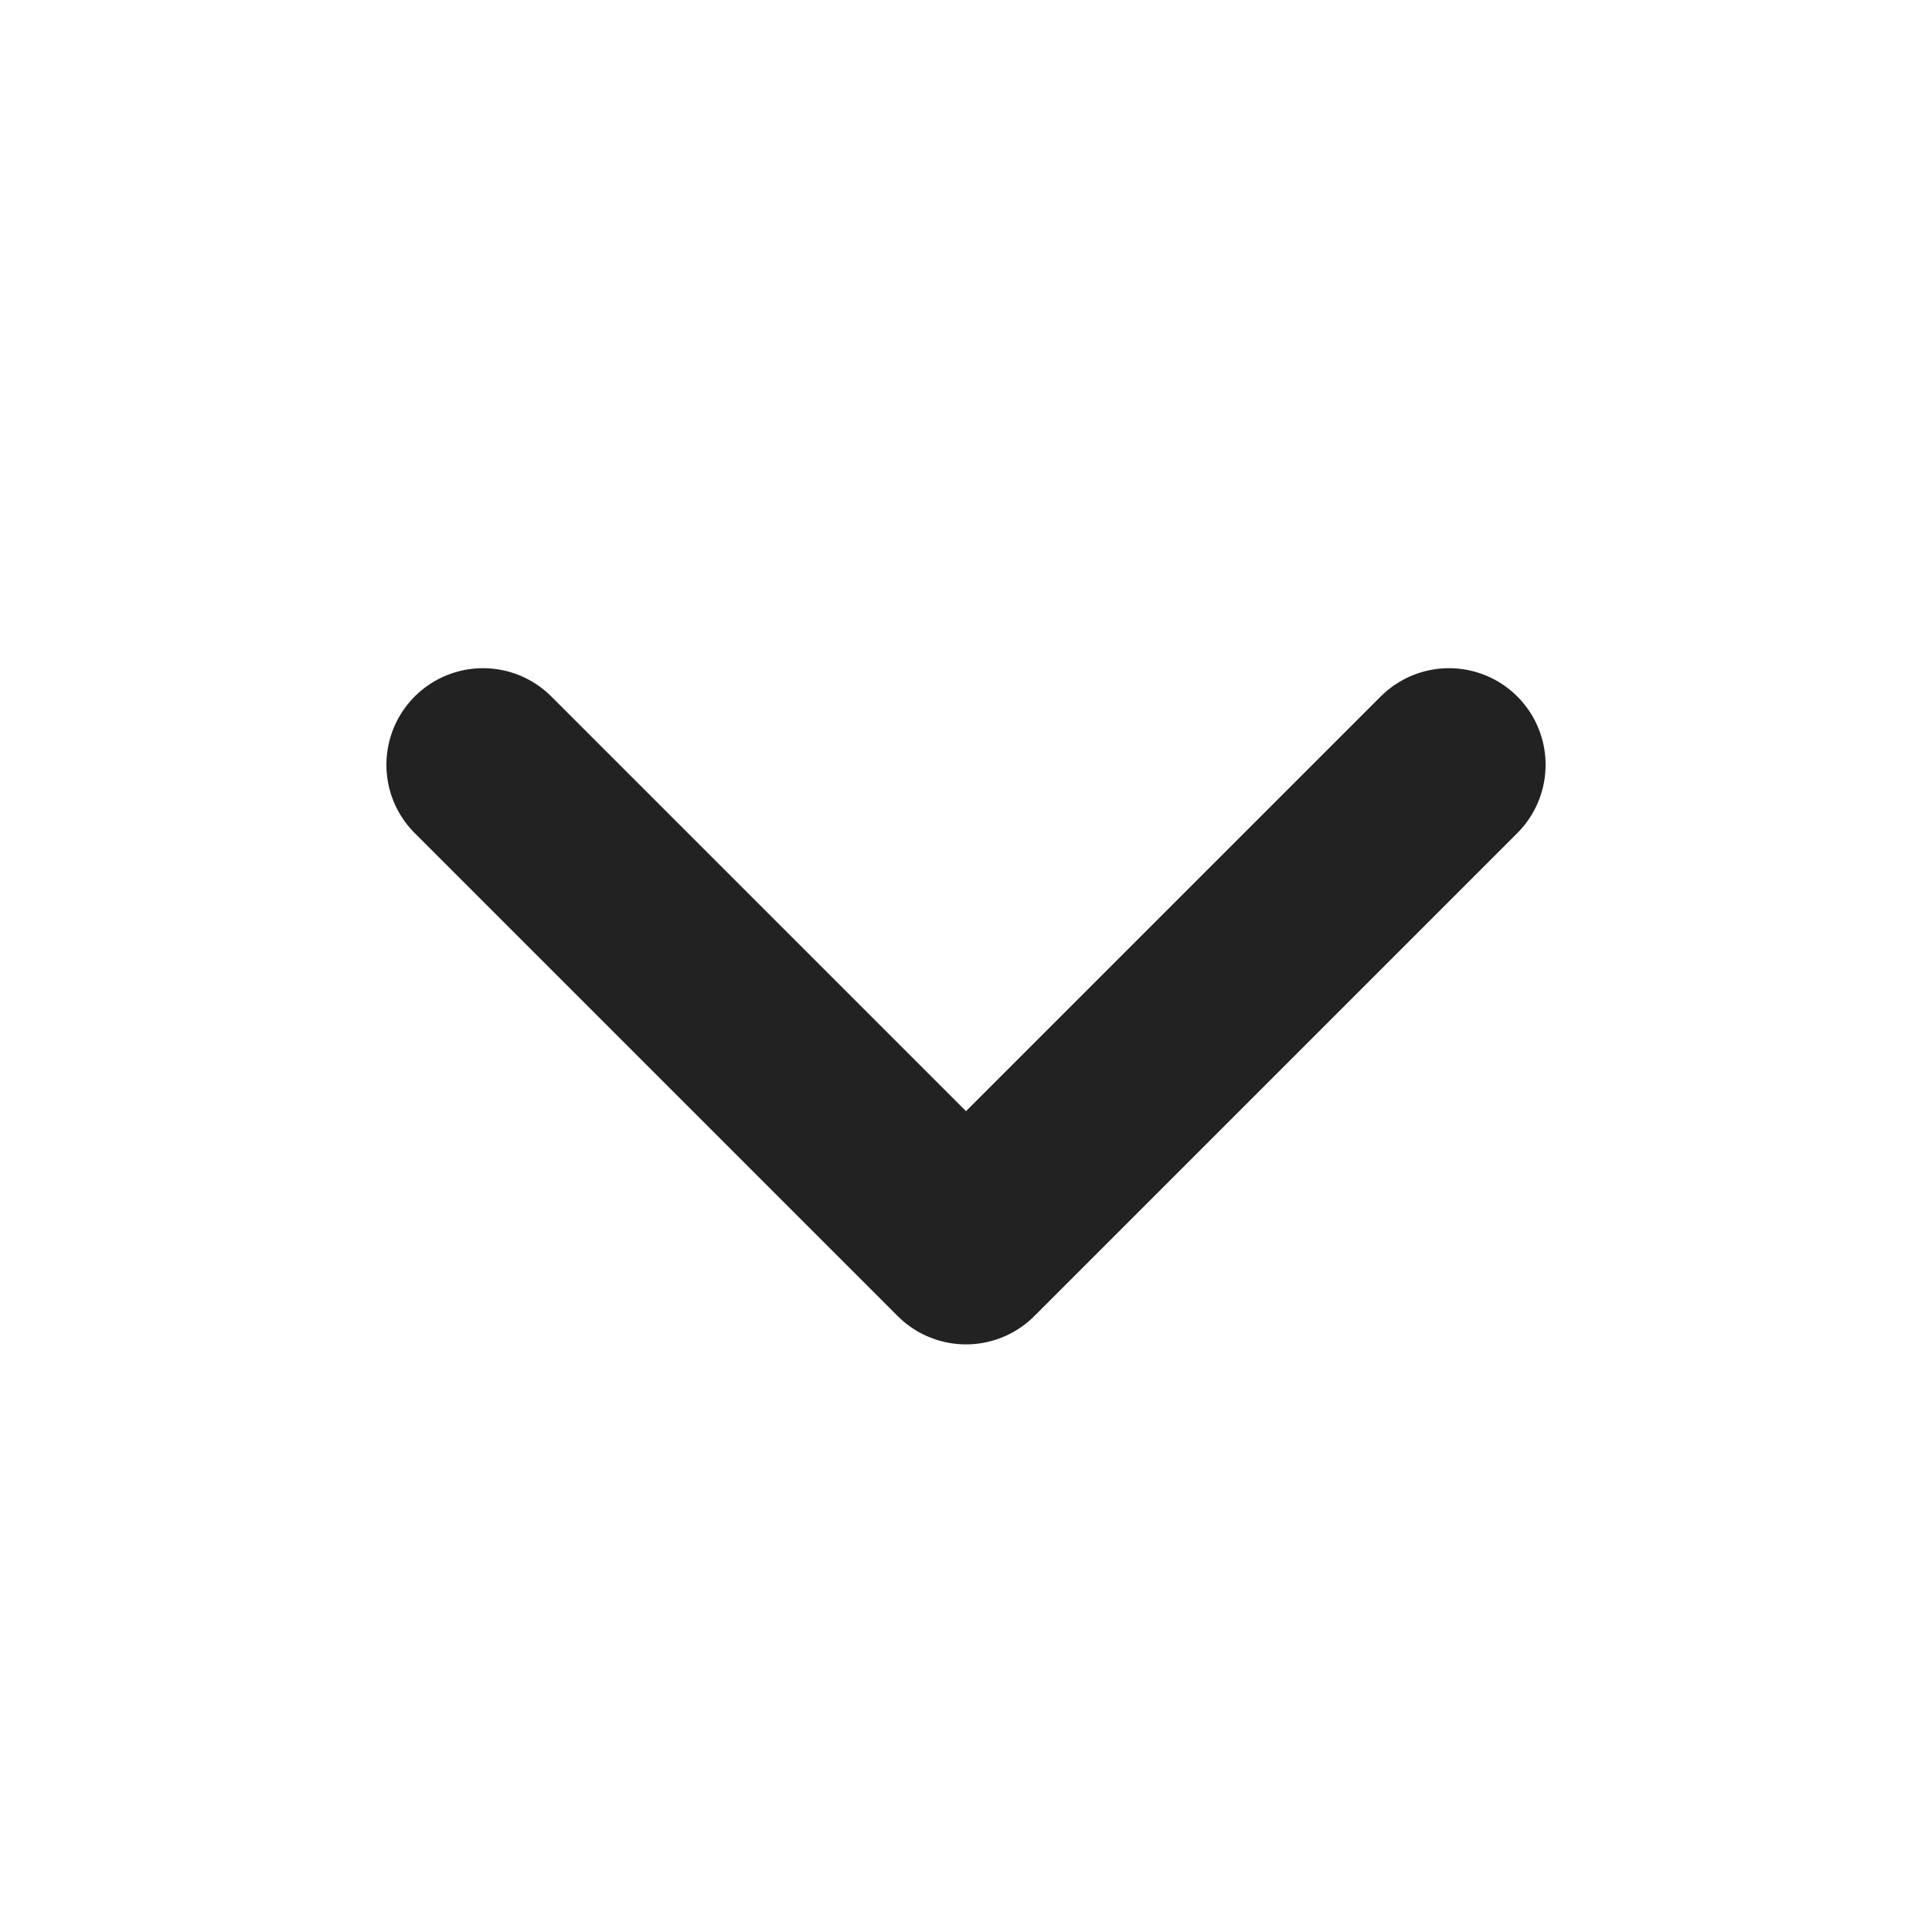
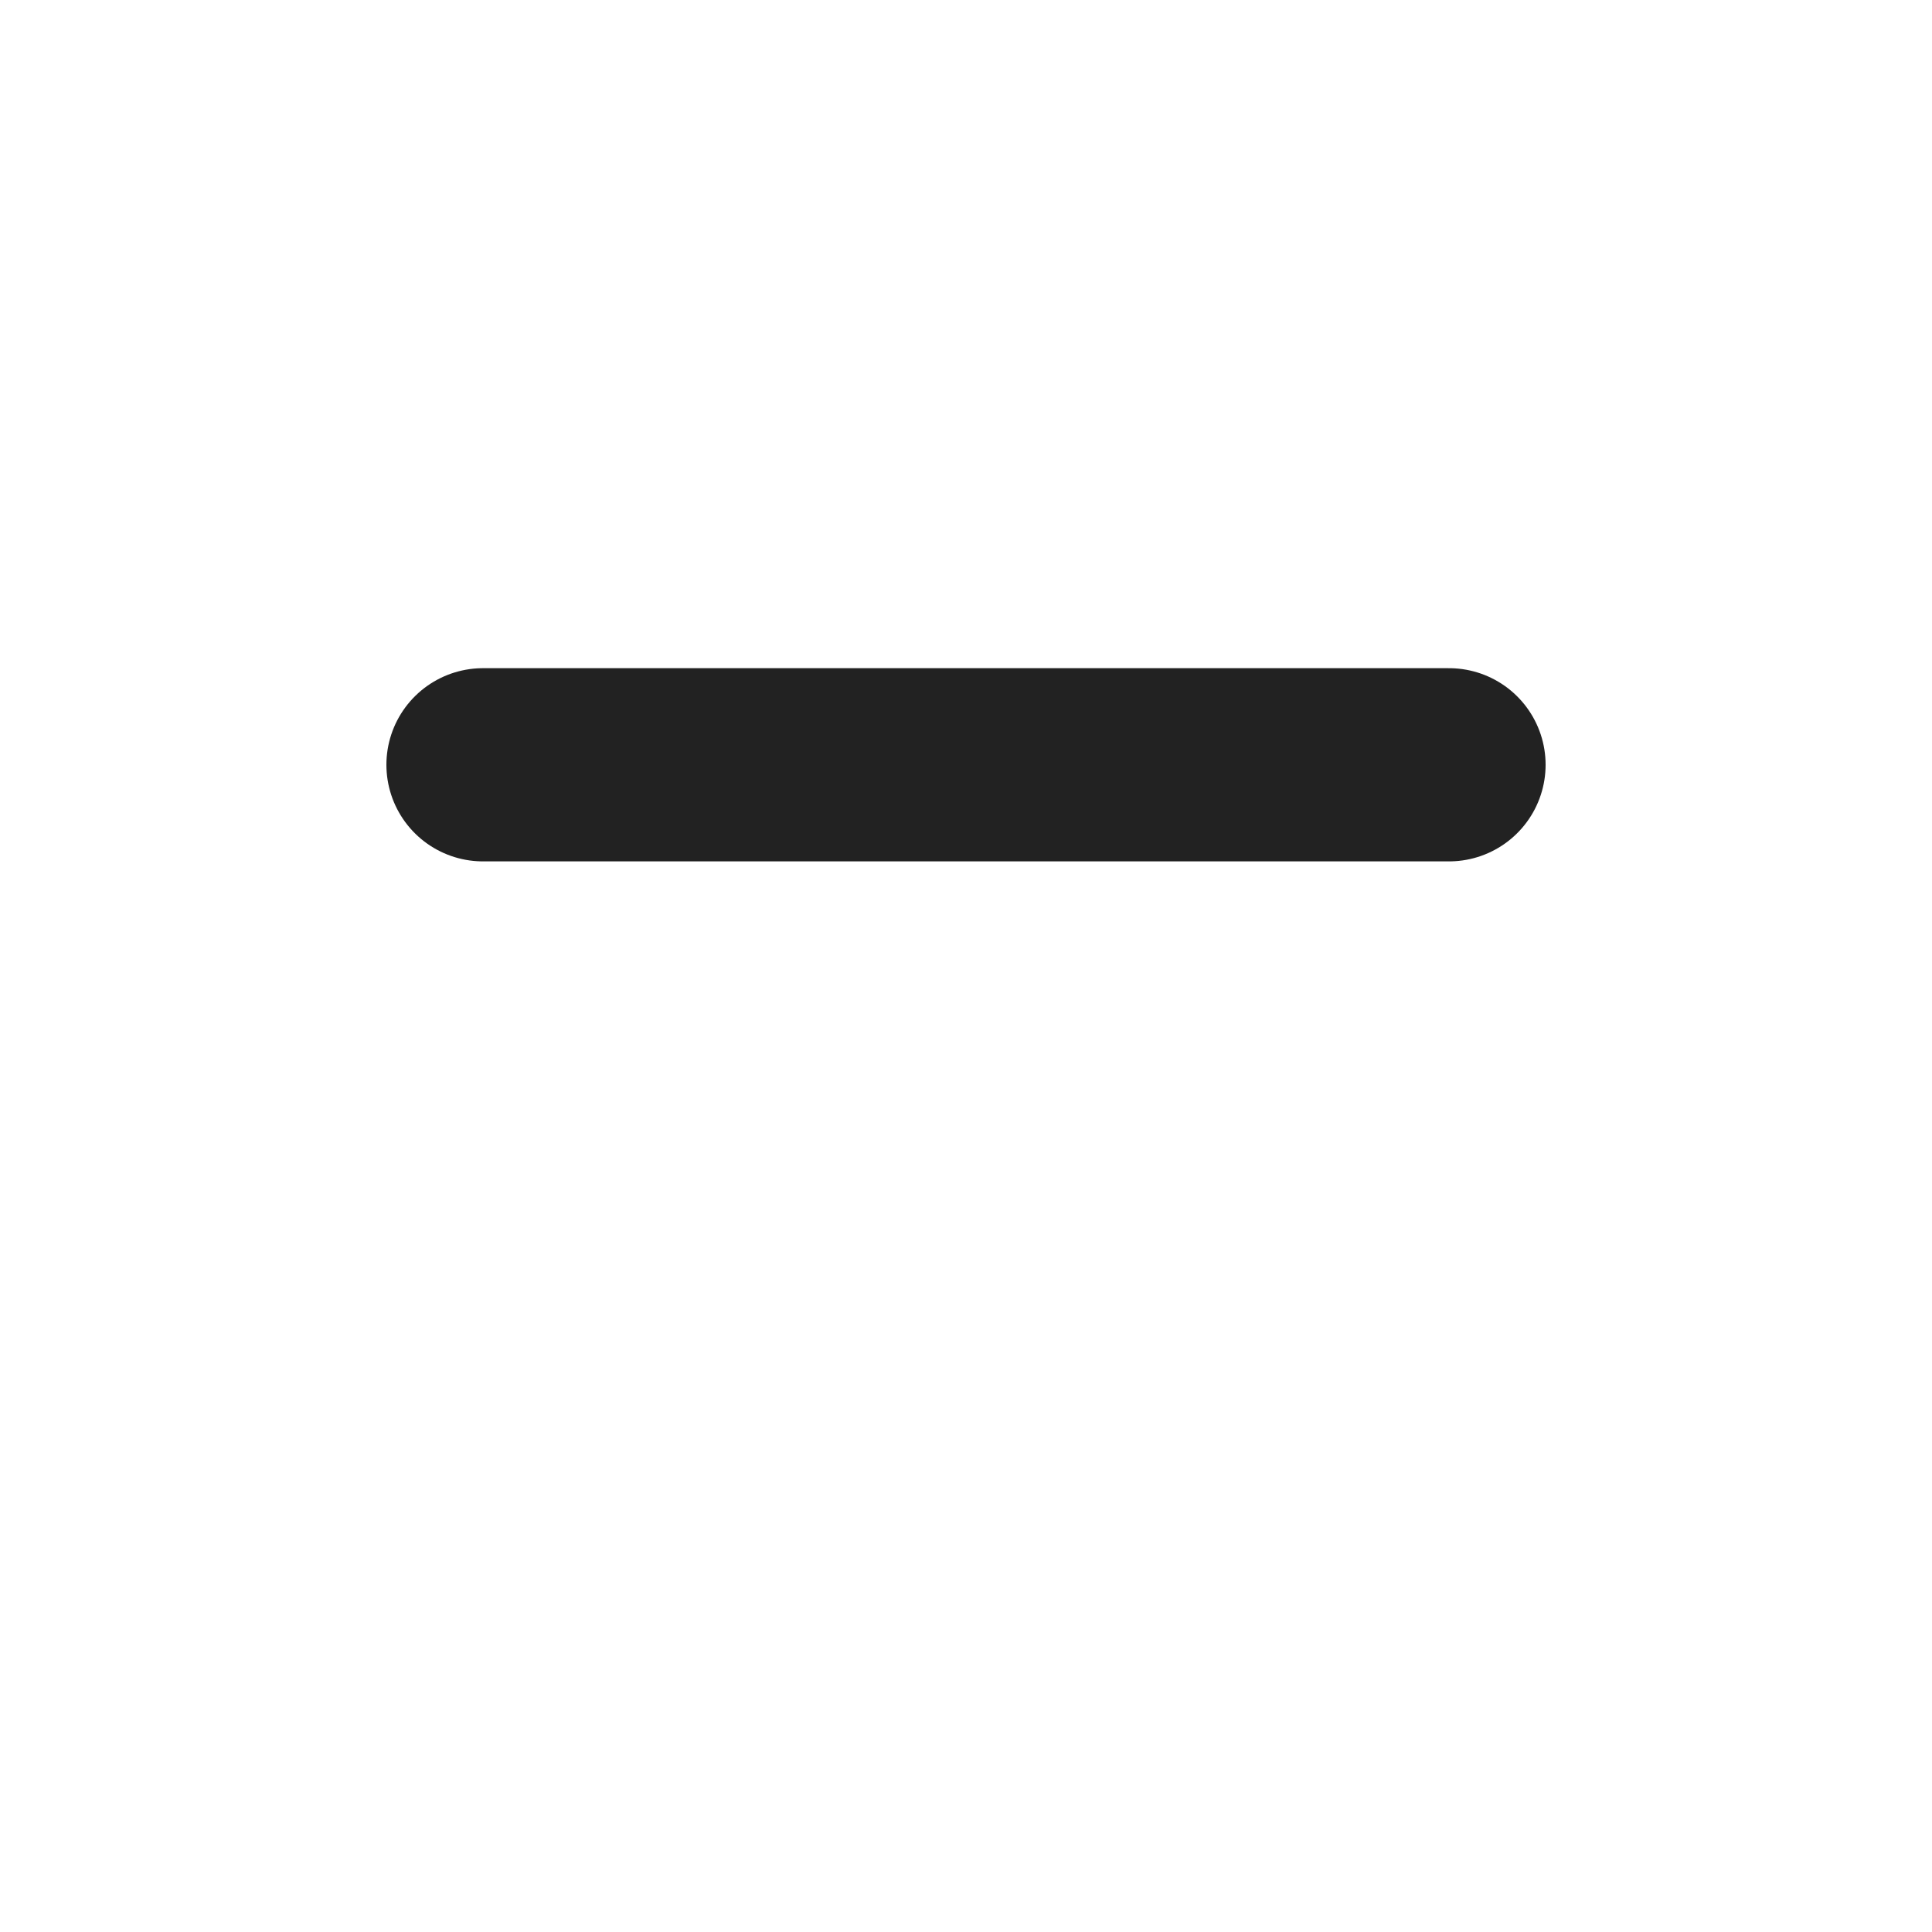
<svg xmlns="http://www.w3.org/2000/svg" width="20" height="20" viewBox="0 0 20 20" fill="none">
-   <path d="M15 7.917L10 12.917L5 7.917" stroke="#222222" stroke-width="2" stroke-linecap="round" stroke-linejoin="round" />
+   <path d="M15 7.917L5 7.917" stroke="#222222" stroke-width="2" stroke-linecap="round" stroke-linejoin="round" />
</svg>